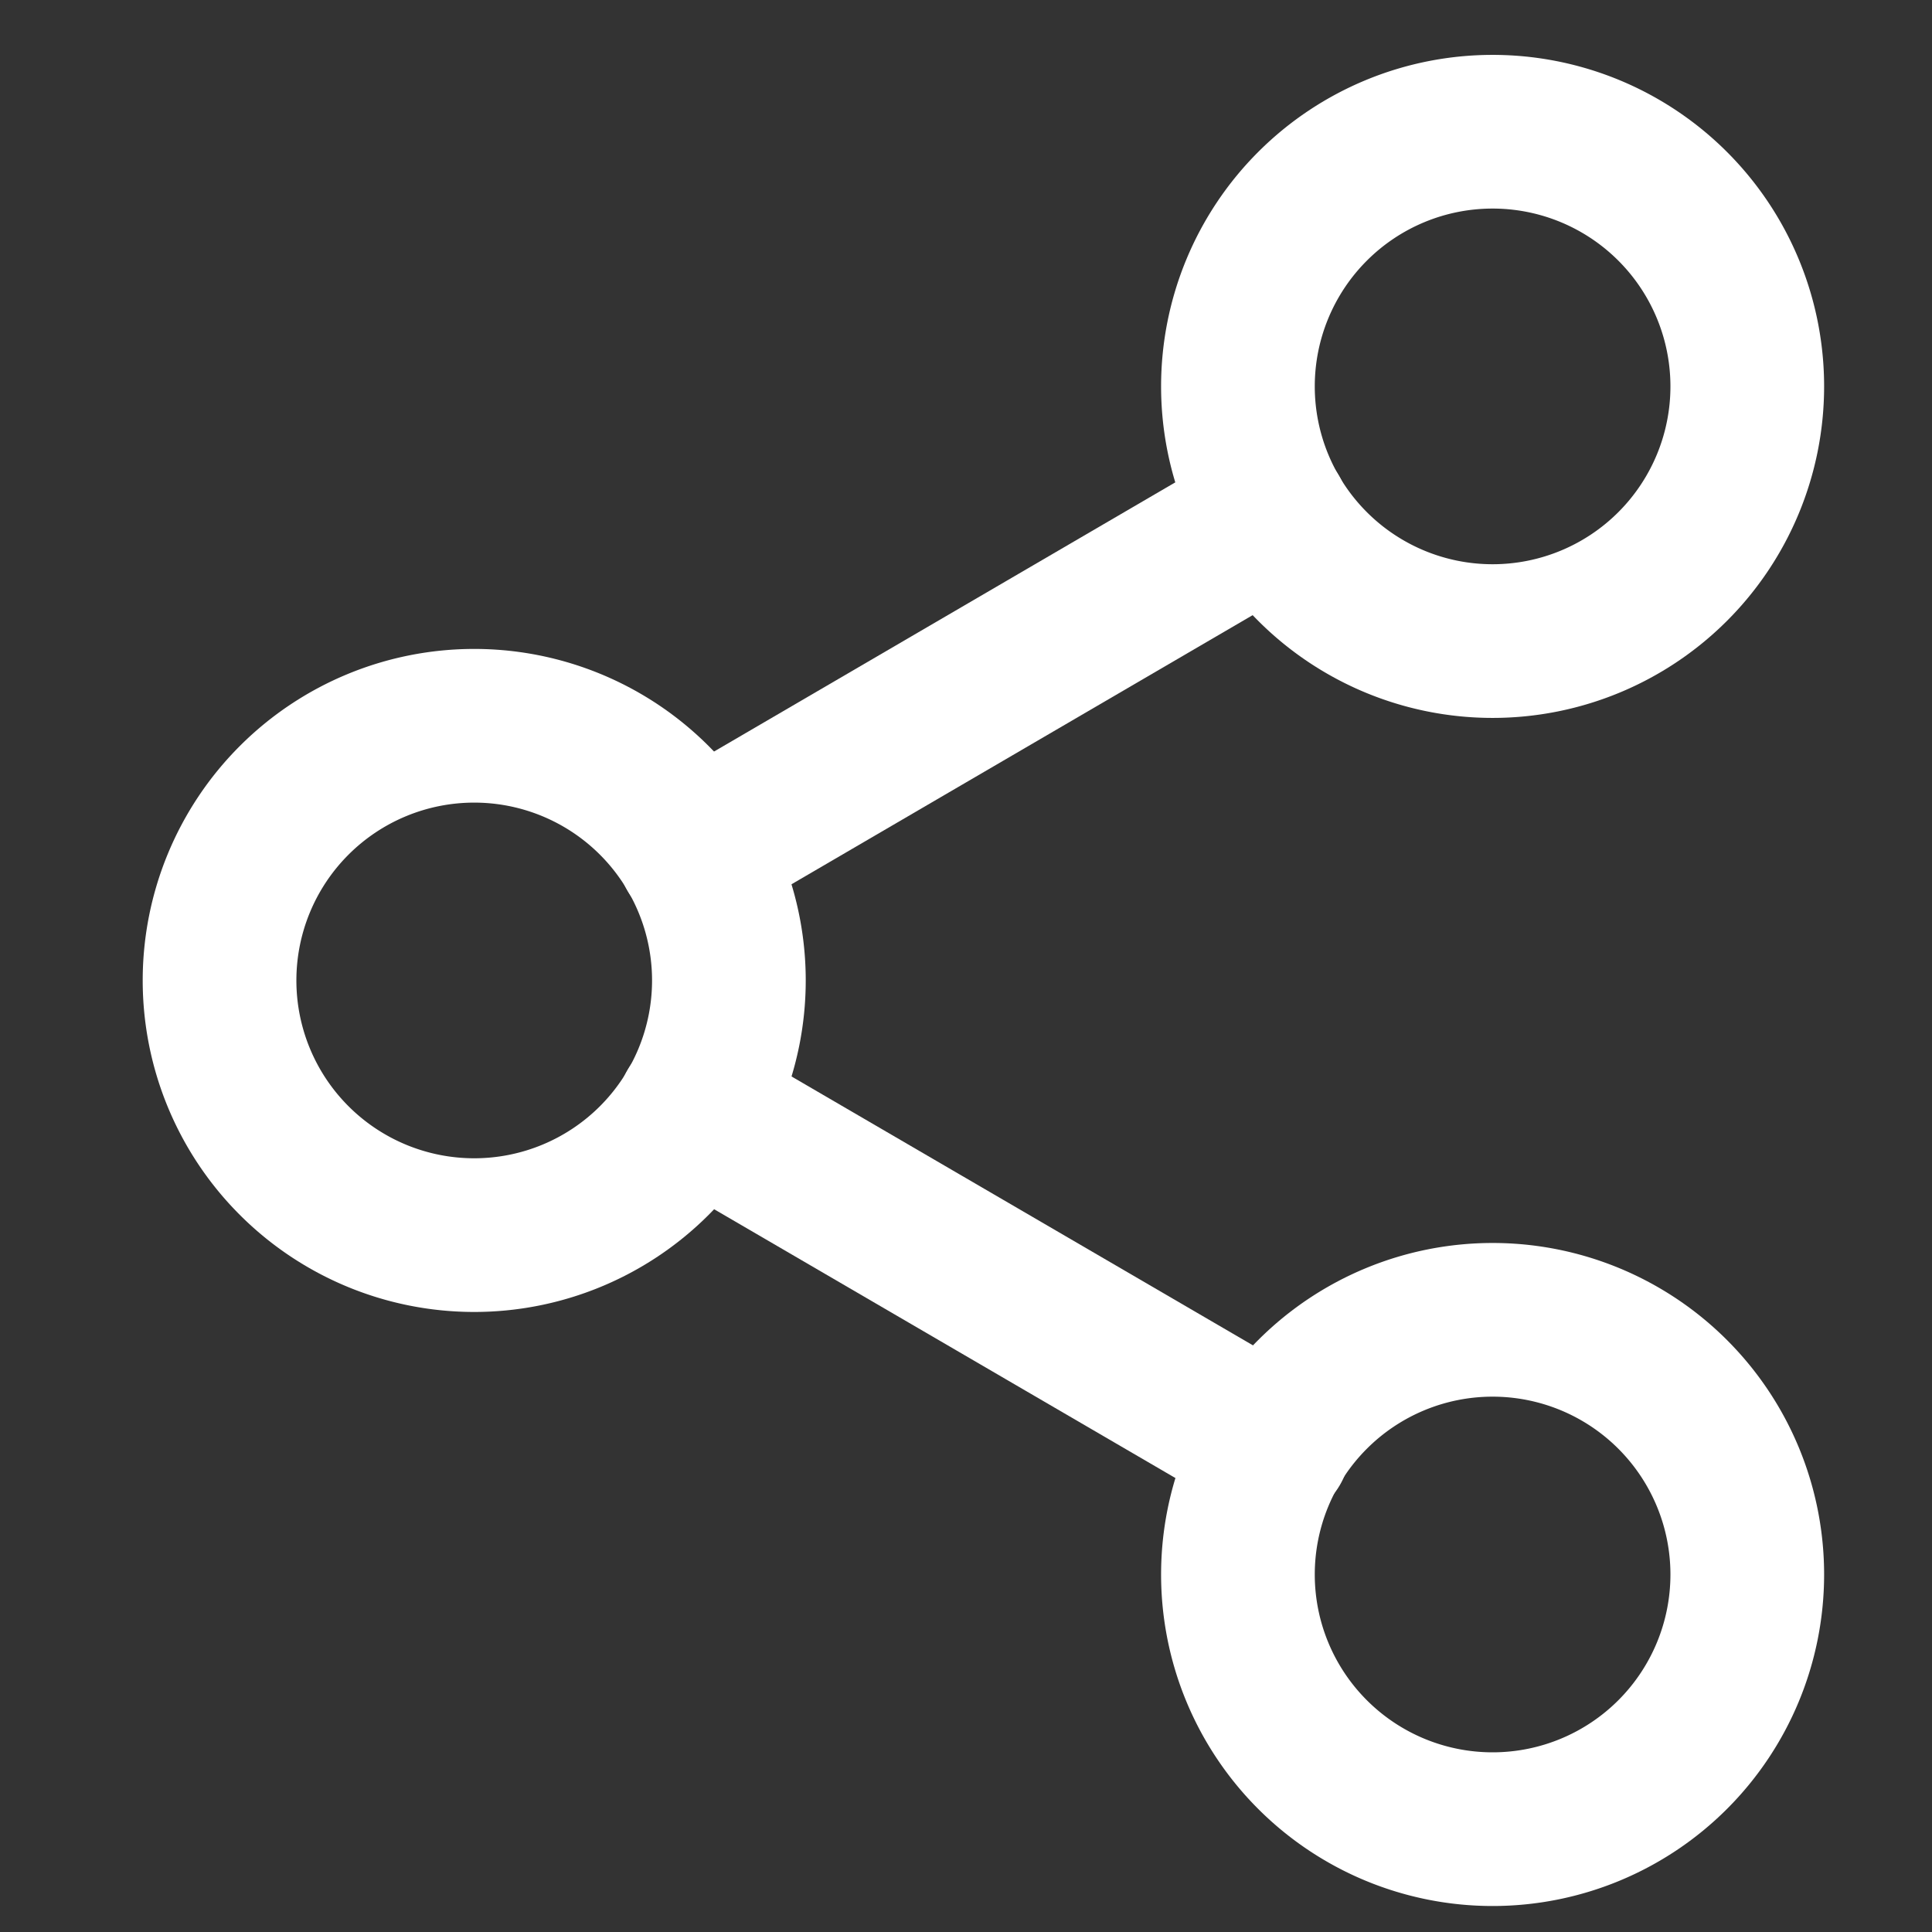
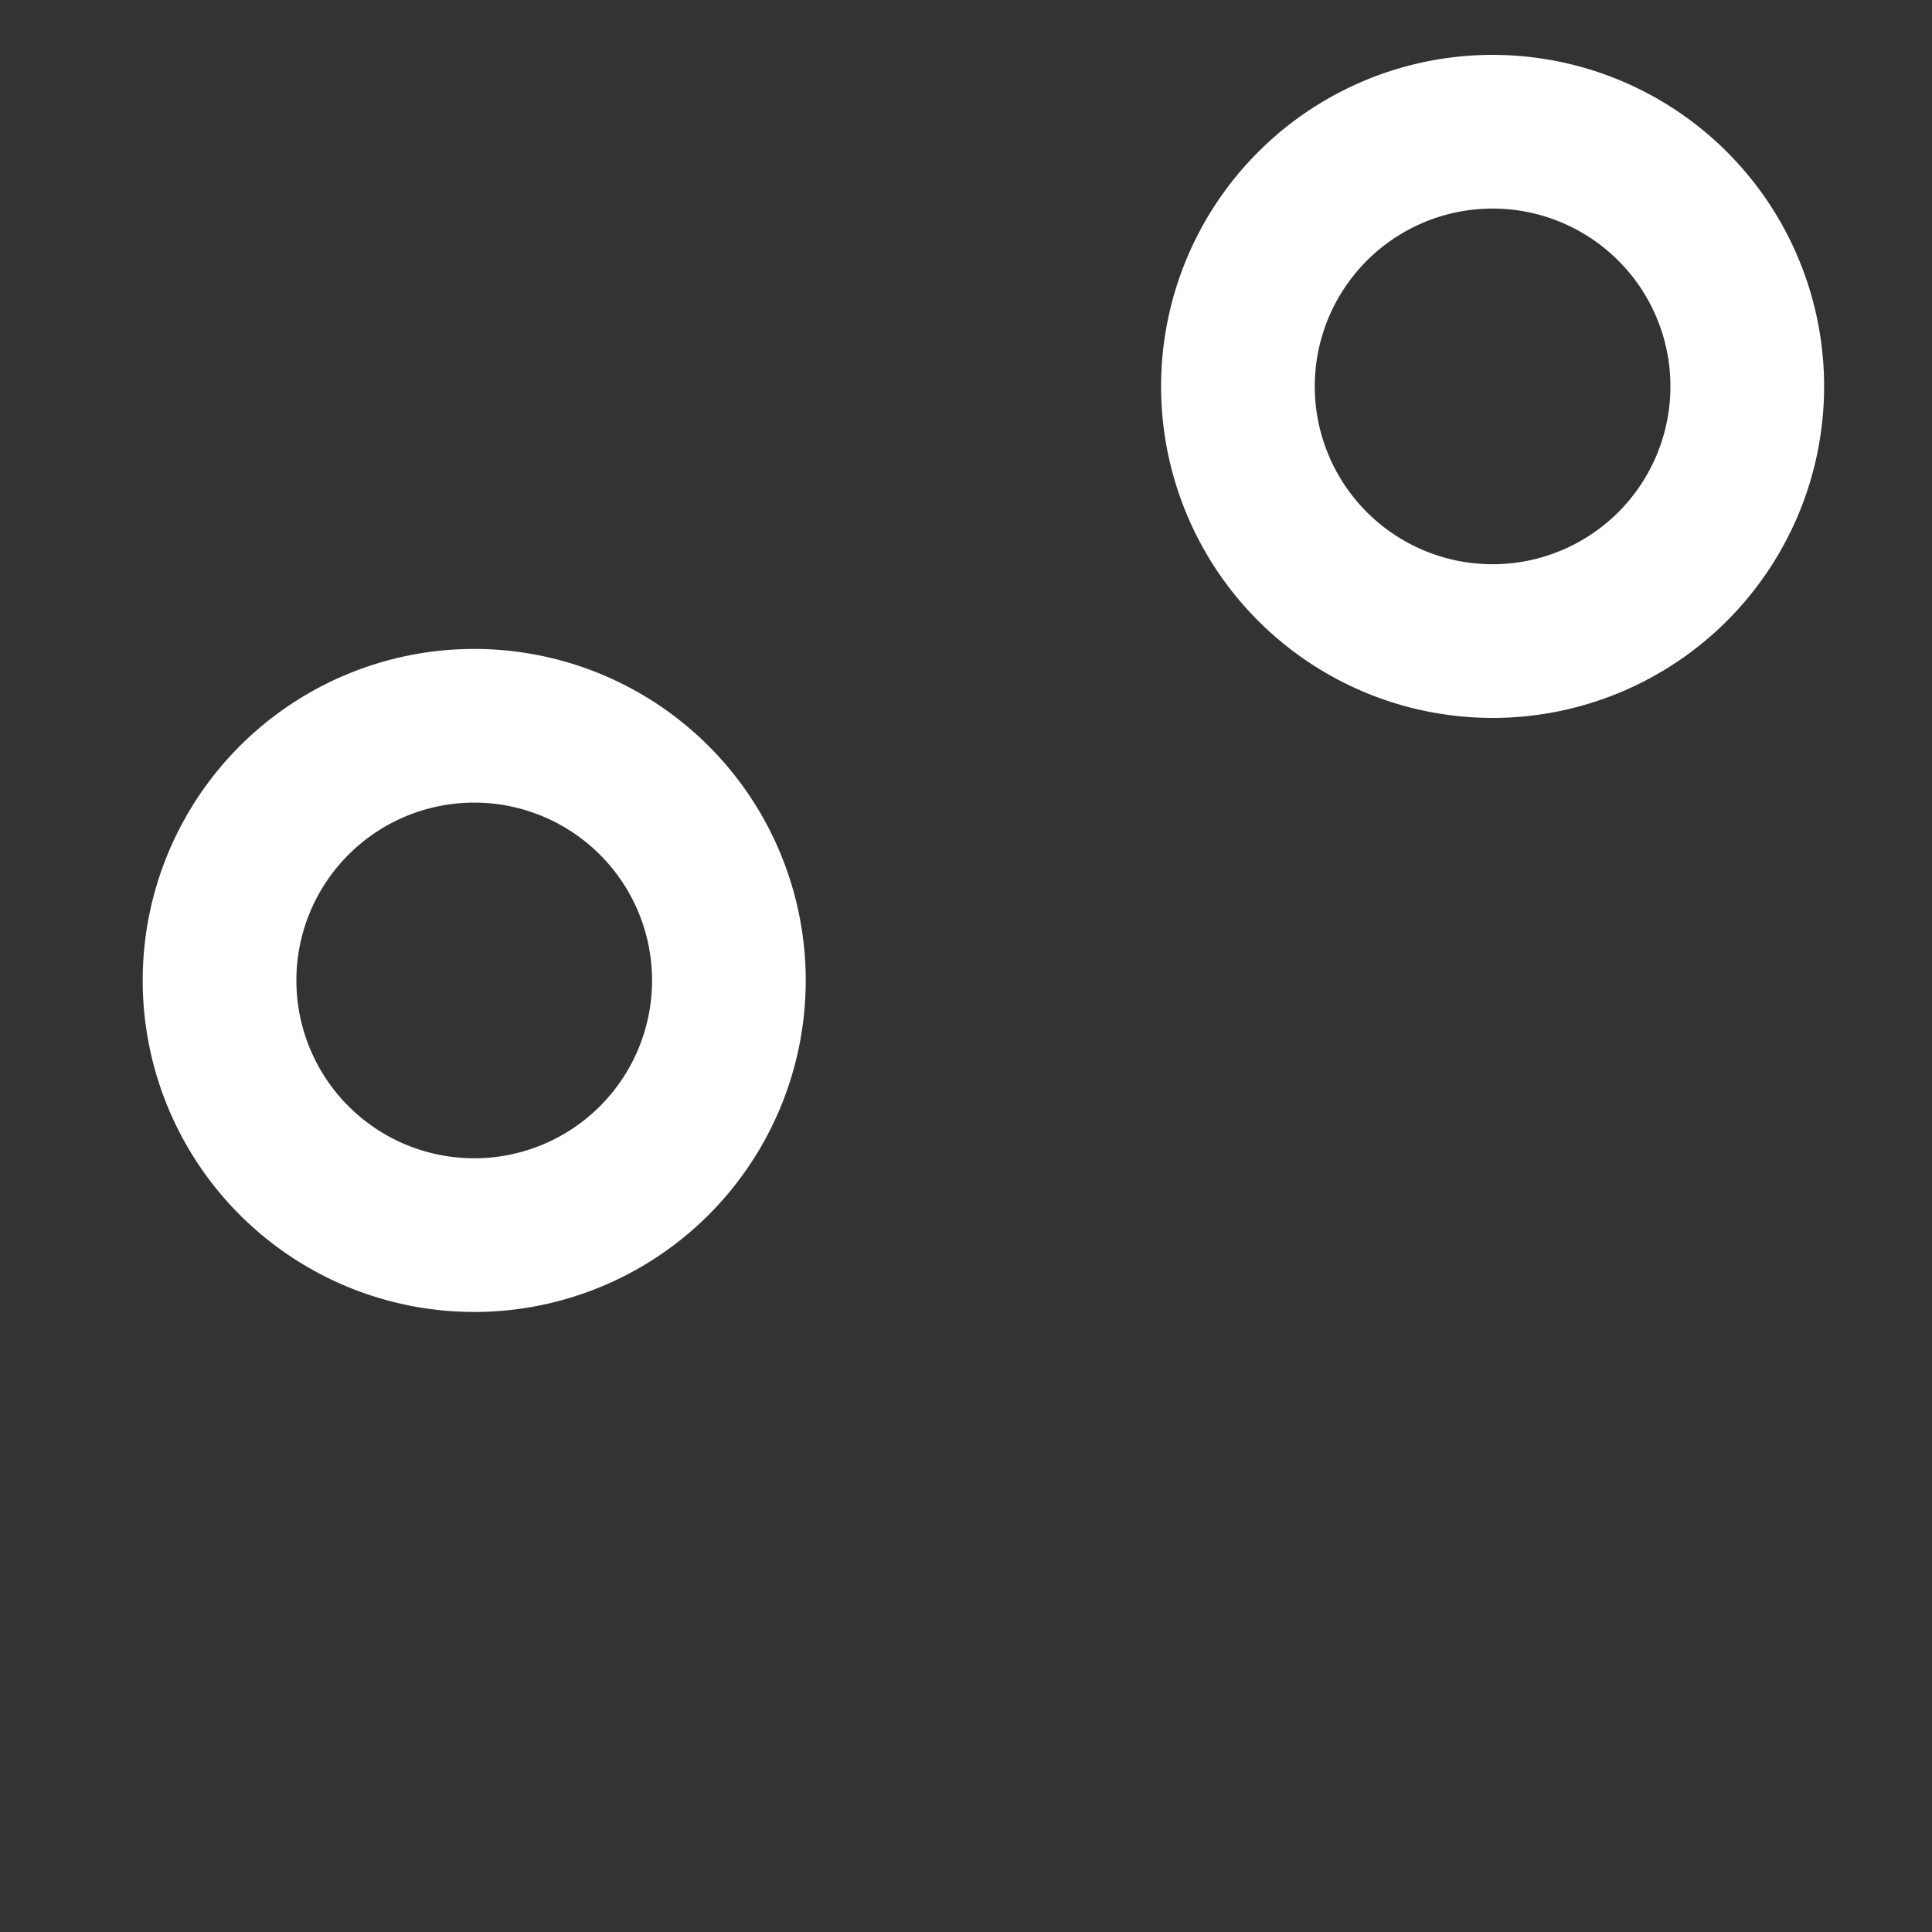
<svg xmlns="http://www.w3.org/2000/svg" width="44" height="44" viewBox="0 0 44 44">
  <rect x="0" y="0" width="44" height="44" fill="#333333" stroke="none" />
  <defs>
    <clipPath id="clip-Share">
      <rect width="44" height="44" />
    </clipPath>
  </defs>
  <g id="Share" clip-path="url(#clip-Share)">
    <g id="Icon_feather-share-2" data-name="Icon feather-share-2" transform="translate(0.5 0)">
      <path id="Path_7383" data-name="Path 7383" d="M34.1,8.8A5.8,5.8,0,1,1,28.3,3,5.8,5.8,0,0,1,34.1,8.8Z" transform="translate(5.193)" fill="none" stroke="#fff" stroke-linecap="round" stroke-linejoin="round" stroke-width="3.5" />
      <path id="Path_7384" data-name="Path 7384" d="M16.1,19.3a5.8,5.8,0,1,1-5.8-5.8A5.8,5.8,0,0,1,16.1,19.3Z" transform="translate(0 3.029)" fill="none" stroke="#fff" stroke-linecap="round" stroke-linejoin="round" stroke-width="3.5" />
-       <path id="Path_7385" data-name="Path 7385" d="M34.1,29.8A5.8,5.8,0,1,1,28.3,24,5.8,5.8,0,0,1,34.1,29.8Z" transform="translate(5.193 6.058)" fill="none" stroke="#fff" stroke-linecap="round" stroke-linejoin="round" stroke-width="3.5" />
-       <path id="Path_7386" data-name="Path 7386" d="M12.885,20.265l13.2,7.692" transform="translate(2.419 4.981)" fill="none" stroke="#fff" stroke-linecap="round" stroke-linejoin="round" stroke-width="3.5" />
-       <path id="Path_7387" data-name="Path 7387" d="M26.066,9.765,12.885,17.457" transform="translate(2.419 1.952)" fill="none" stroke="#fff" stroke-linecap="round" stroke-linejoin="round" stroke-width="3.5" />
    </g>
  </g>
</svg>